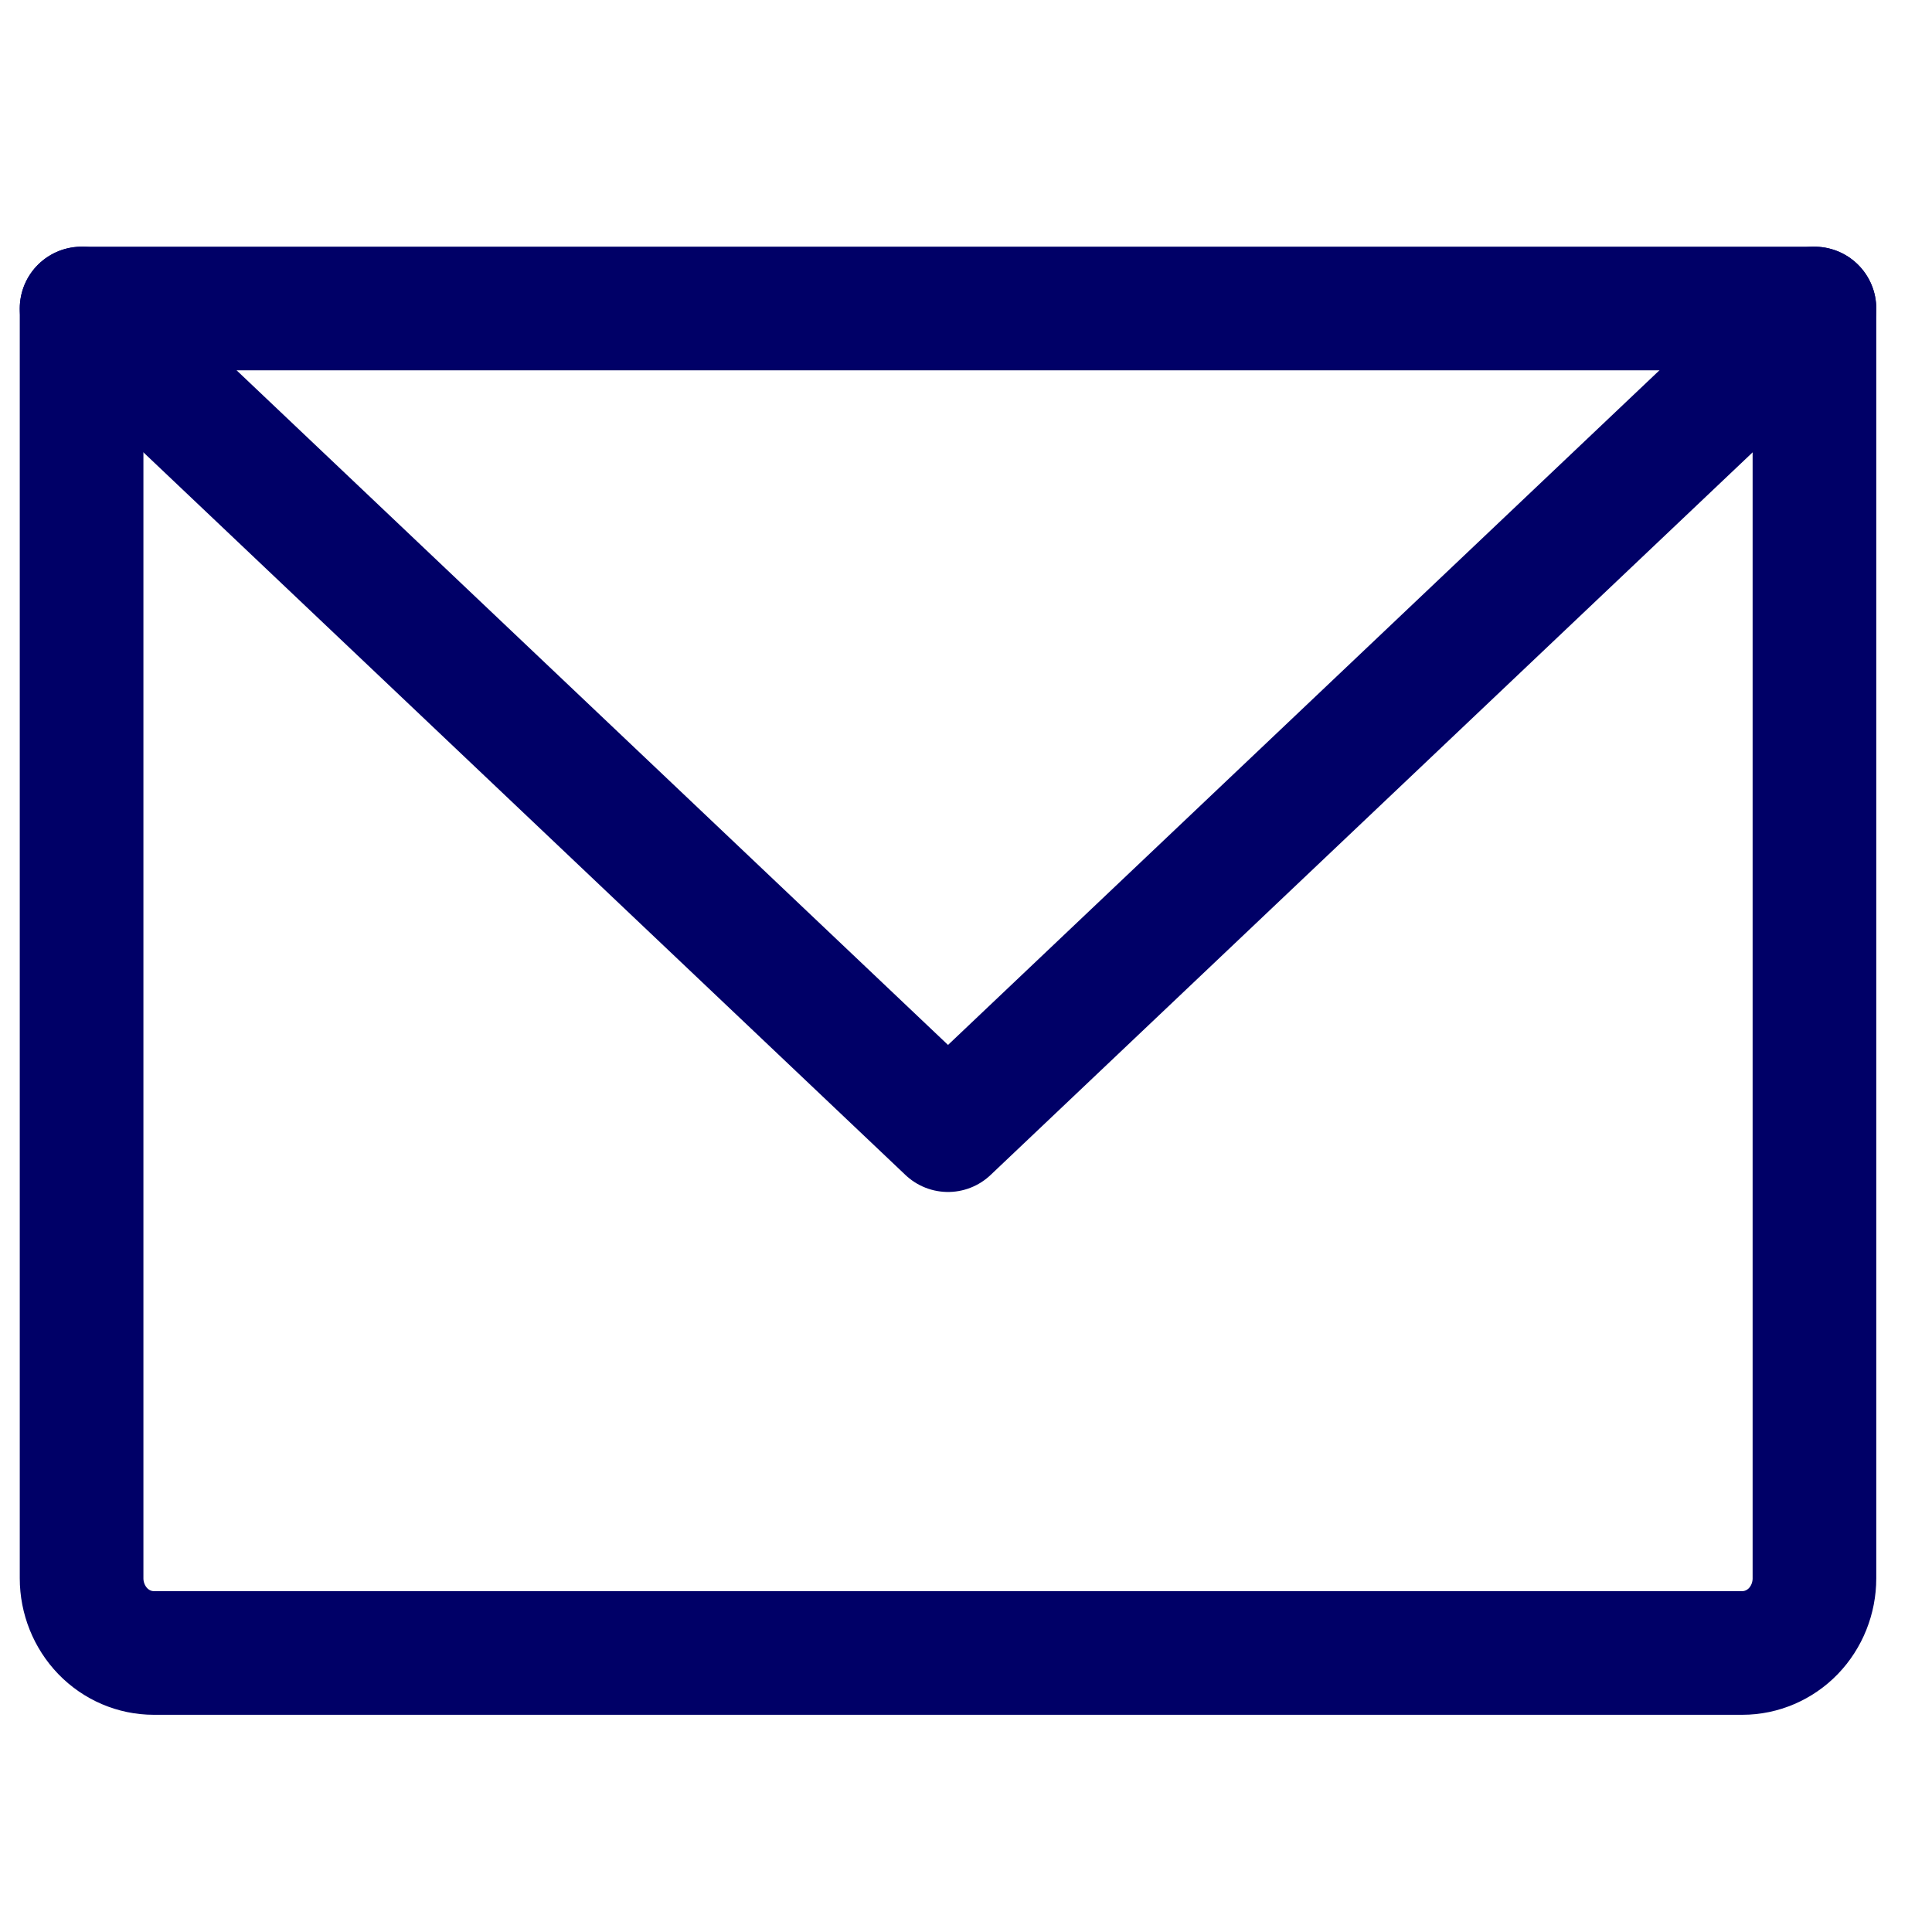
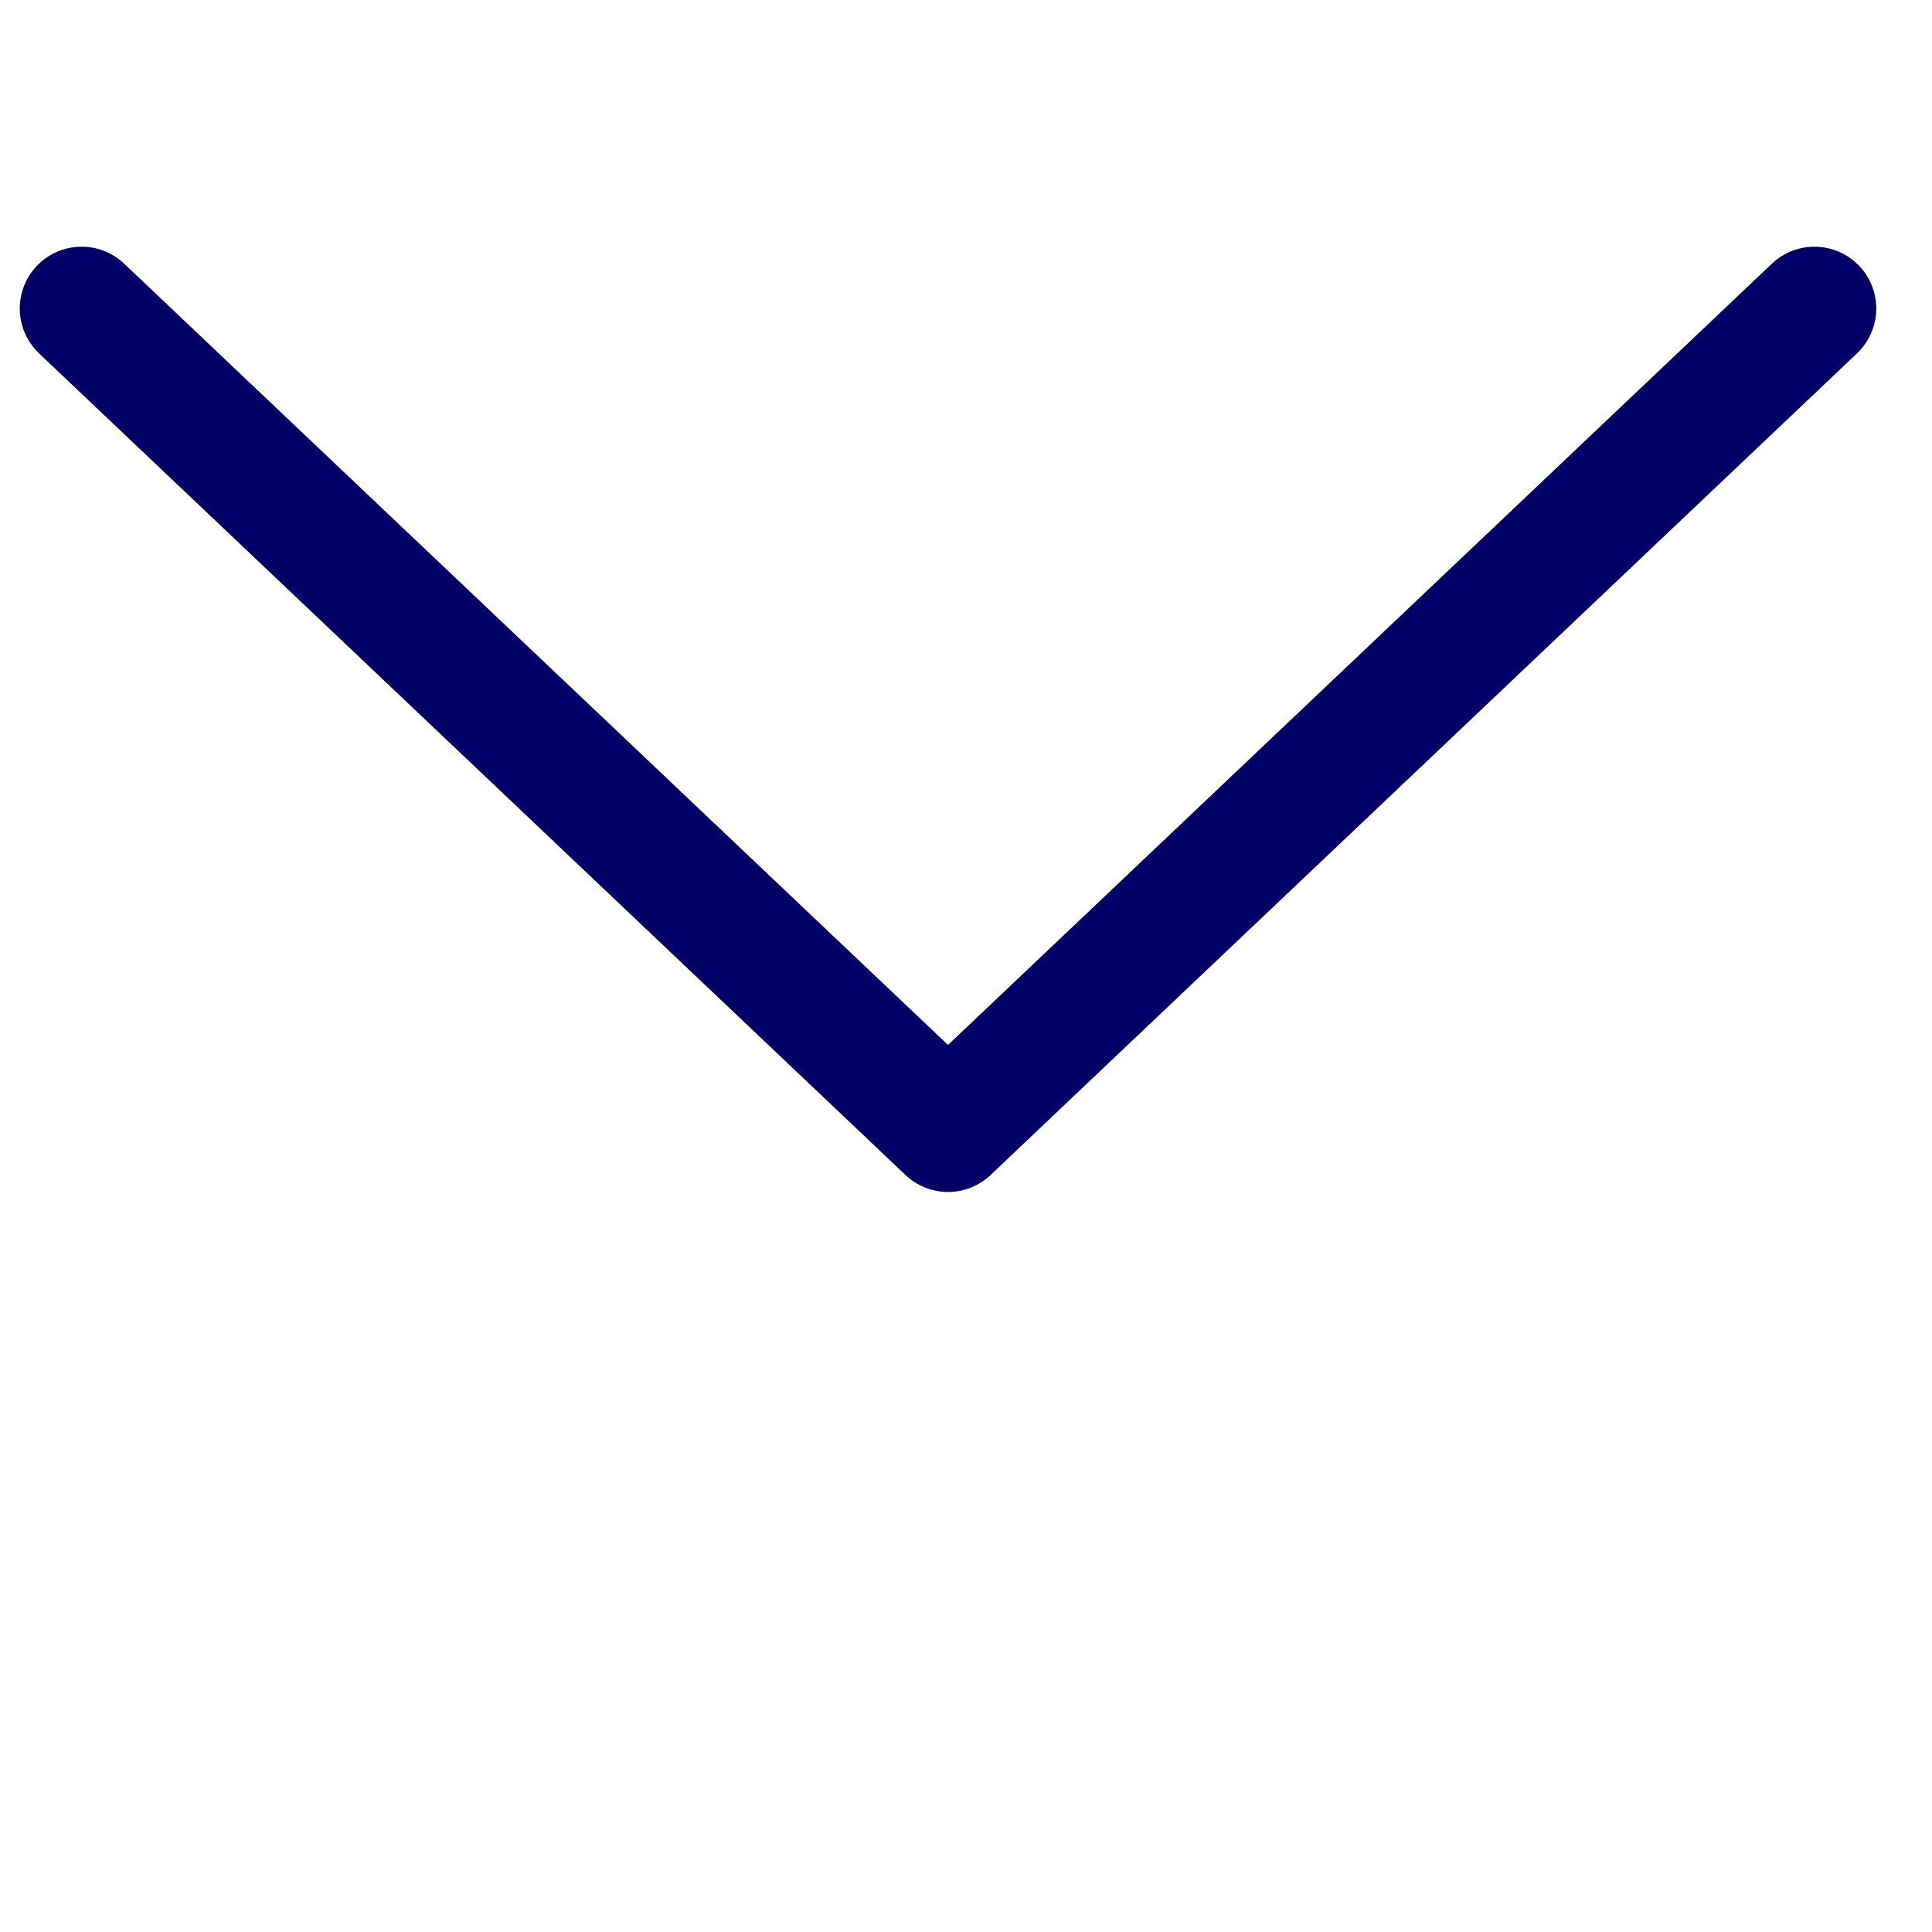
<svg xmlns="http://www.w3.org/2000/svg" width="26" height="26" viewBox="0 0 26 26" fill="none">
-   <path d="M1.098 4.152H24.418V21.24C24.418 21.506 24.316 21.762 24.134 21.951C23.952 22.139 23.704 22.245 23.447 22.245H2.07C1.812 22.245 1.565 22.139 1.383 21.951C1.201 21.762 1.098 21.506 1.098 21.24V4.152Z" stroke="#000067" stroke-width="1.664" stroke-linecap="round" stroke-linejoin="round" />
  <path d="M24.418 4.152L12.758 15.209L1.098 4.152" stroke="#000067" stroke-width="1.664" stroke-linecap="round" stroke-linejoin="round" />
</svg>